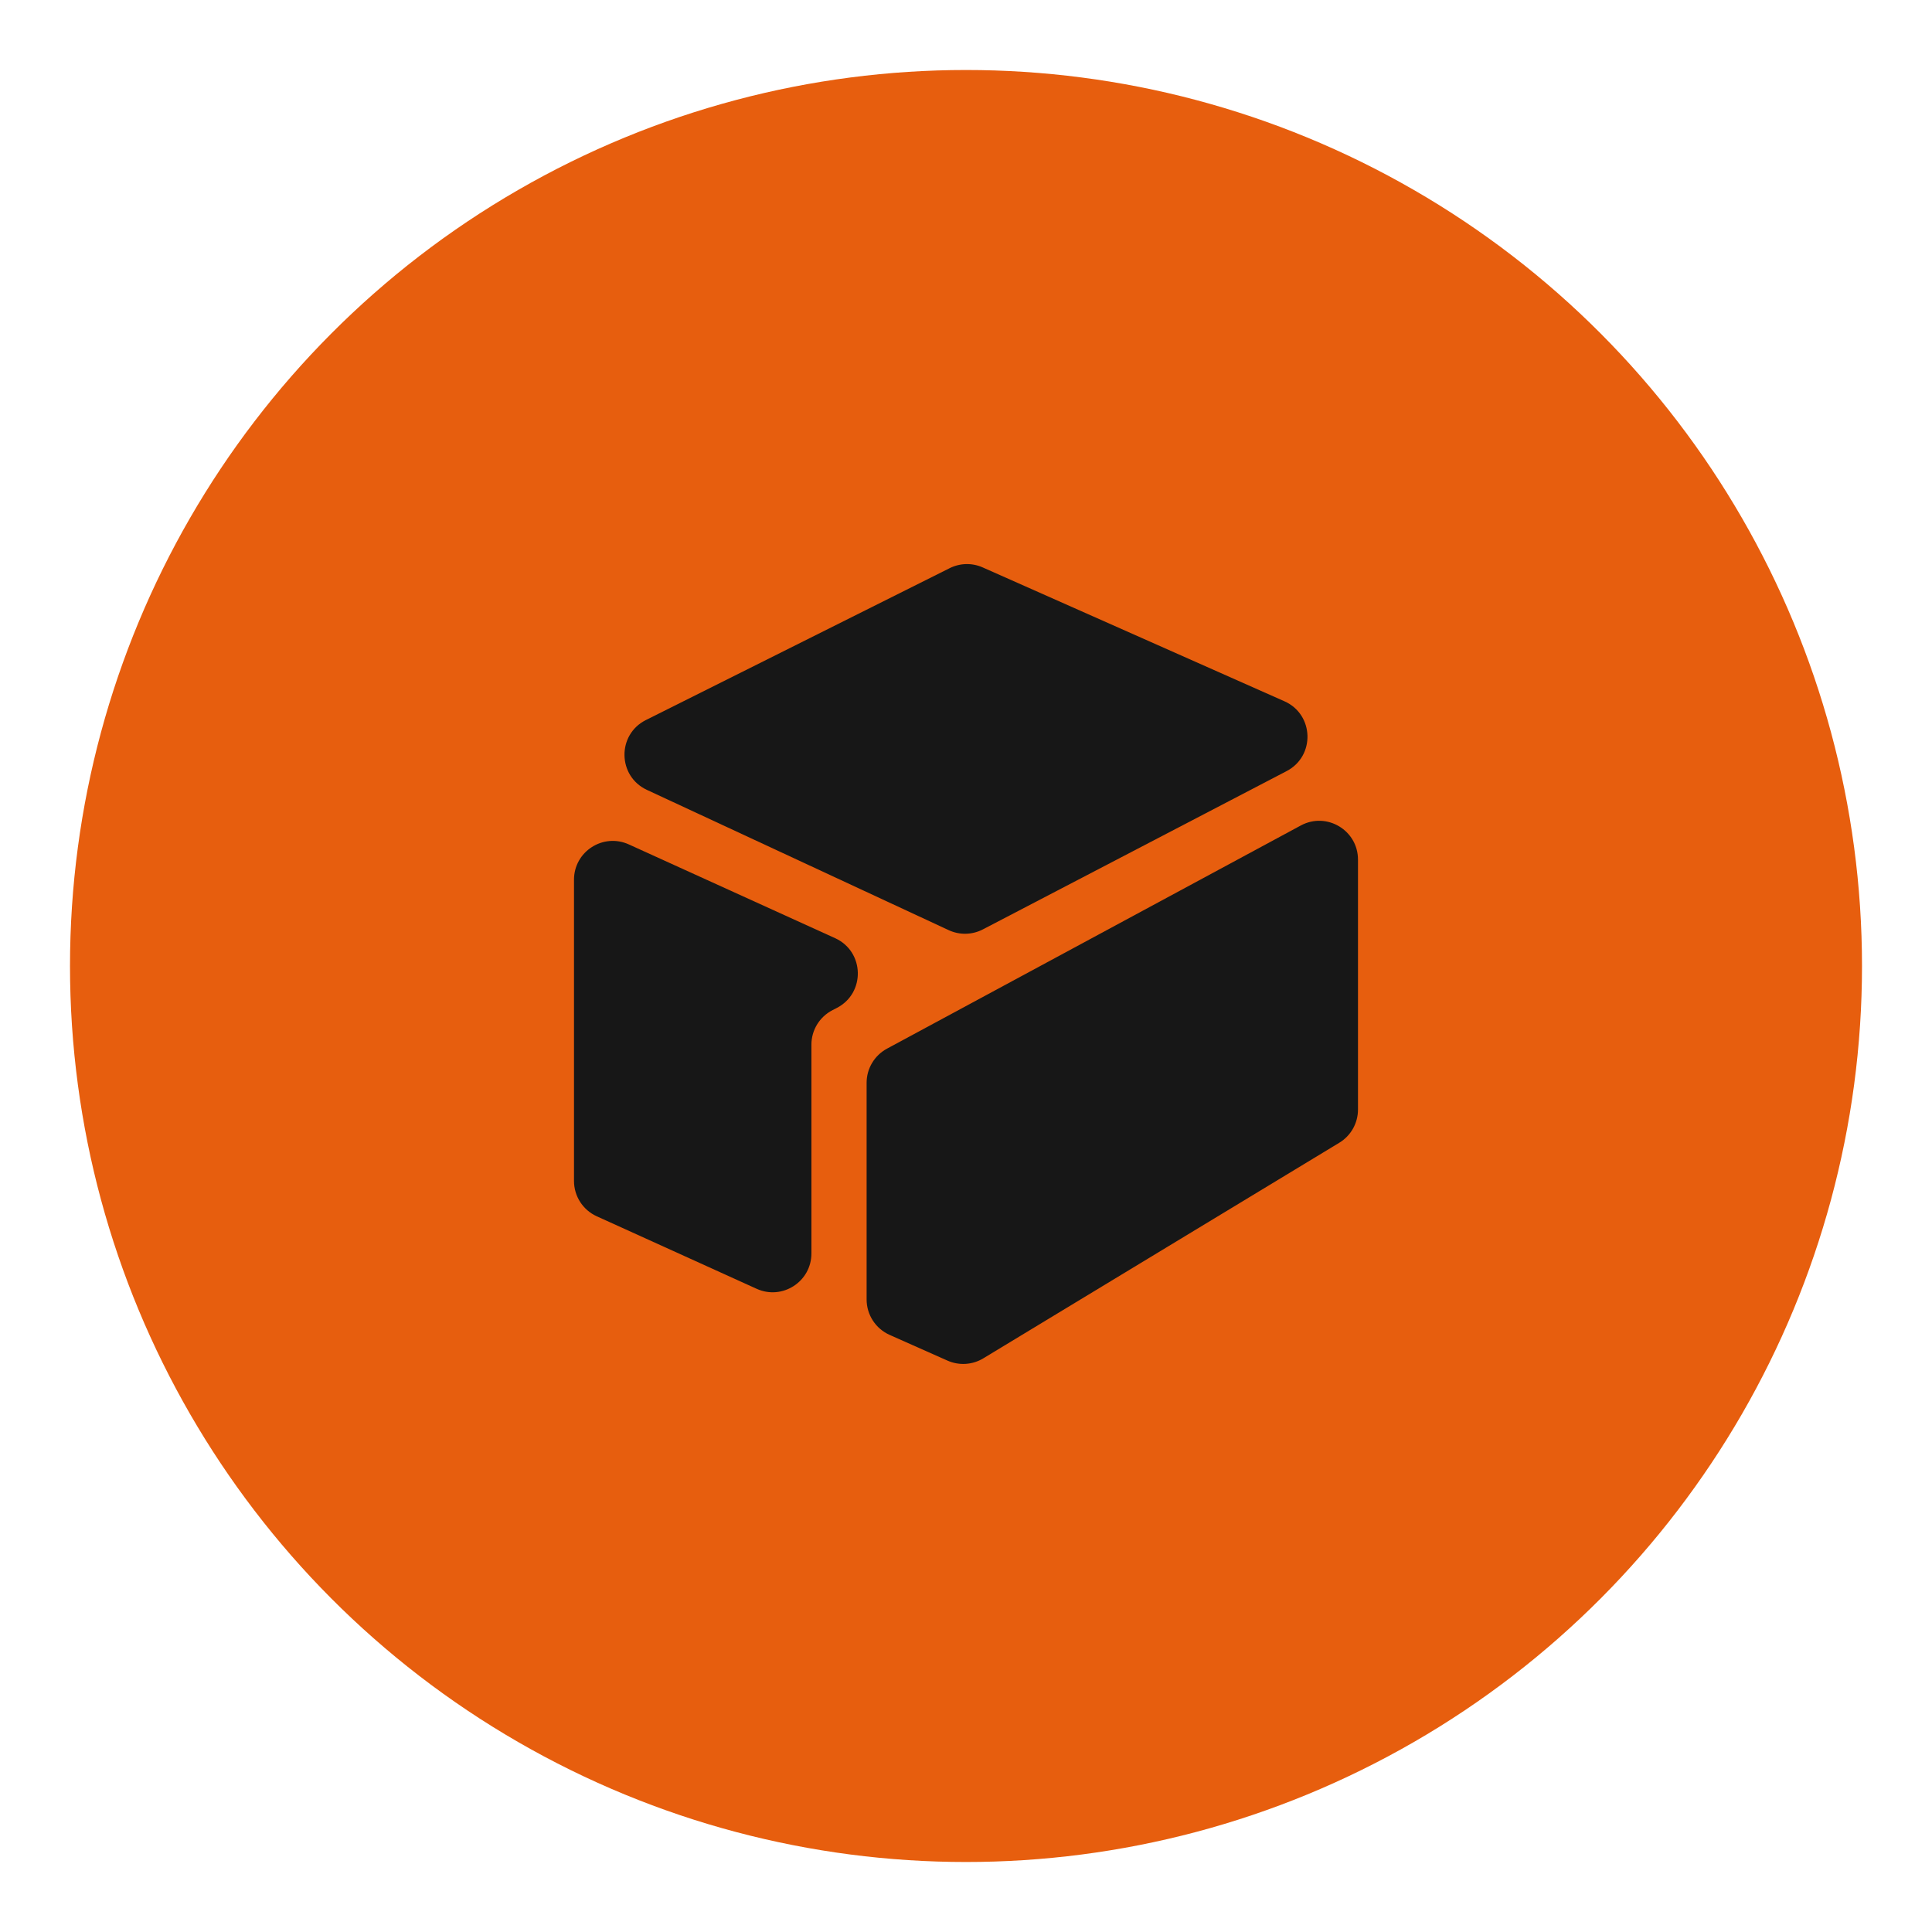
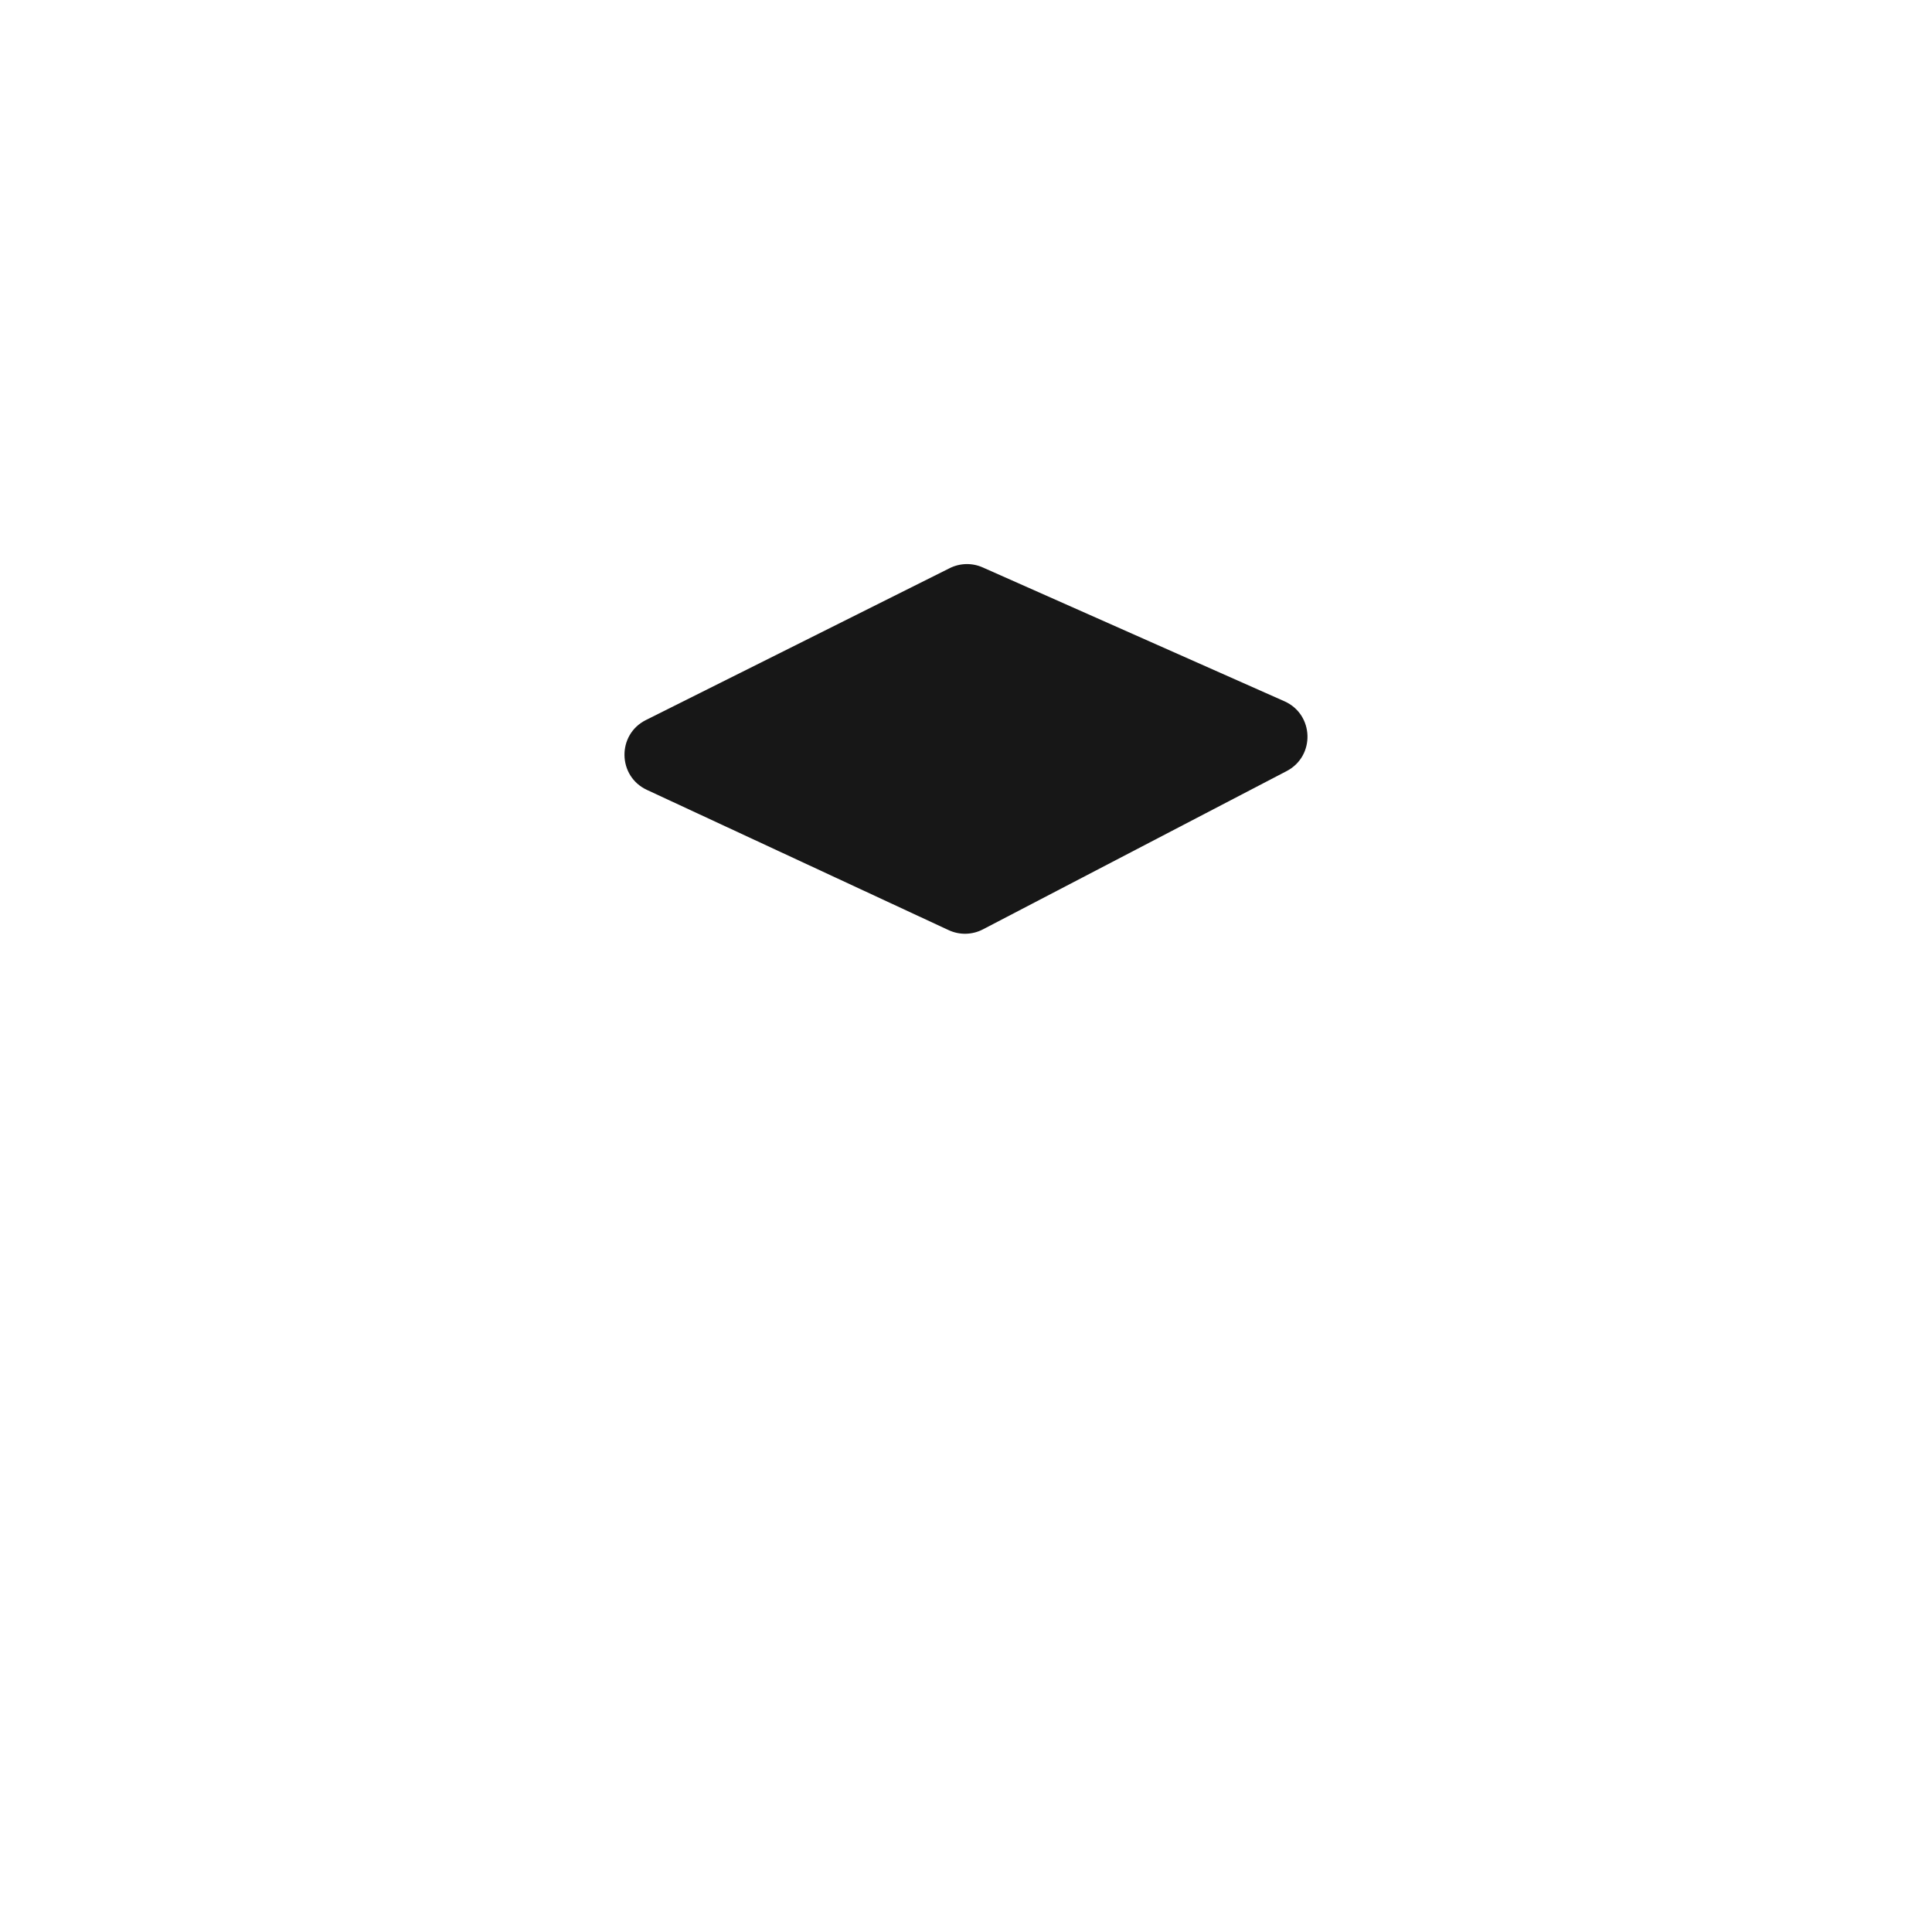
<svg xmlns="http://www.w3.org/2000/svg" width="138" height="138" viewBox="0 0 138 138" fill="none">
-   <circle cx="69" cy="69" r="64" fill="#E75E0E" />
-   <path d="M59.77 71.997L59.461 72.156C58.538 72.631 57.958 73.582 57.958 74.62V89.533C57.958 91.547 55.877 92.888 54.044 92.056L42.626 86.878C41.636 86.429 41 85.442 41 84.355V62.837C41 60.822 43.082 59.482 44.916 60.315L59.65 67.012C61.758 67.97 61.829 70.938 59.77 71.997Z" fill="#171717" />
-   <path d="M92.915 58.963L63.356 74.904C62.46 75.388 61.901 76.324 61.901 77.343V92.819C61.901 93.913 62.546 94.905 63.546 95.35L67.677 97.186C68.506 97.554 69.462 97.494 70.237 97.024L95.664 81.625C96.493 81.123 96.999 80.224 96.999 79.255V61.401C96.999 59.304 94.76 57.968 92.915 58.963Z" fill="#171717" />
  <path d="M91.901 55.079L70.21 66.383C69.447 66.781 68.543 66.802 67.763 66.439L46.209 56.421C44.105 55.443 44.063 52.468 46.137 51.431L67.832 40.584C68.572 40.214 69.438 40.194 70.194 40.53L91.745 50.091C93.865 51.032 93.959 54.007 91.901 55.079Z" fill="#171717" />
</svg>